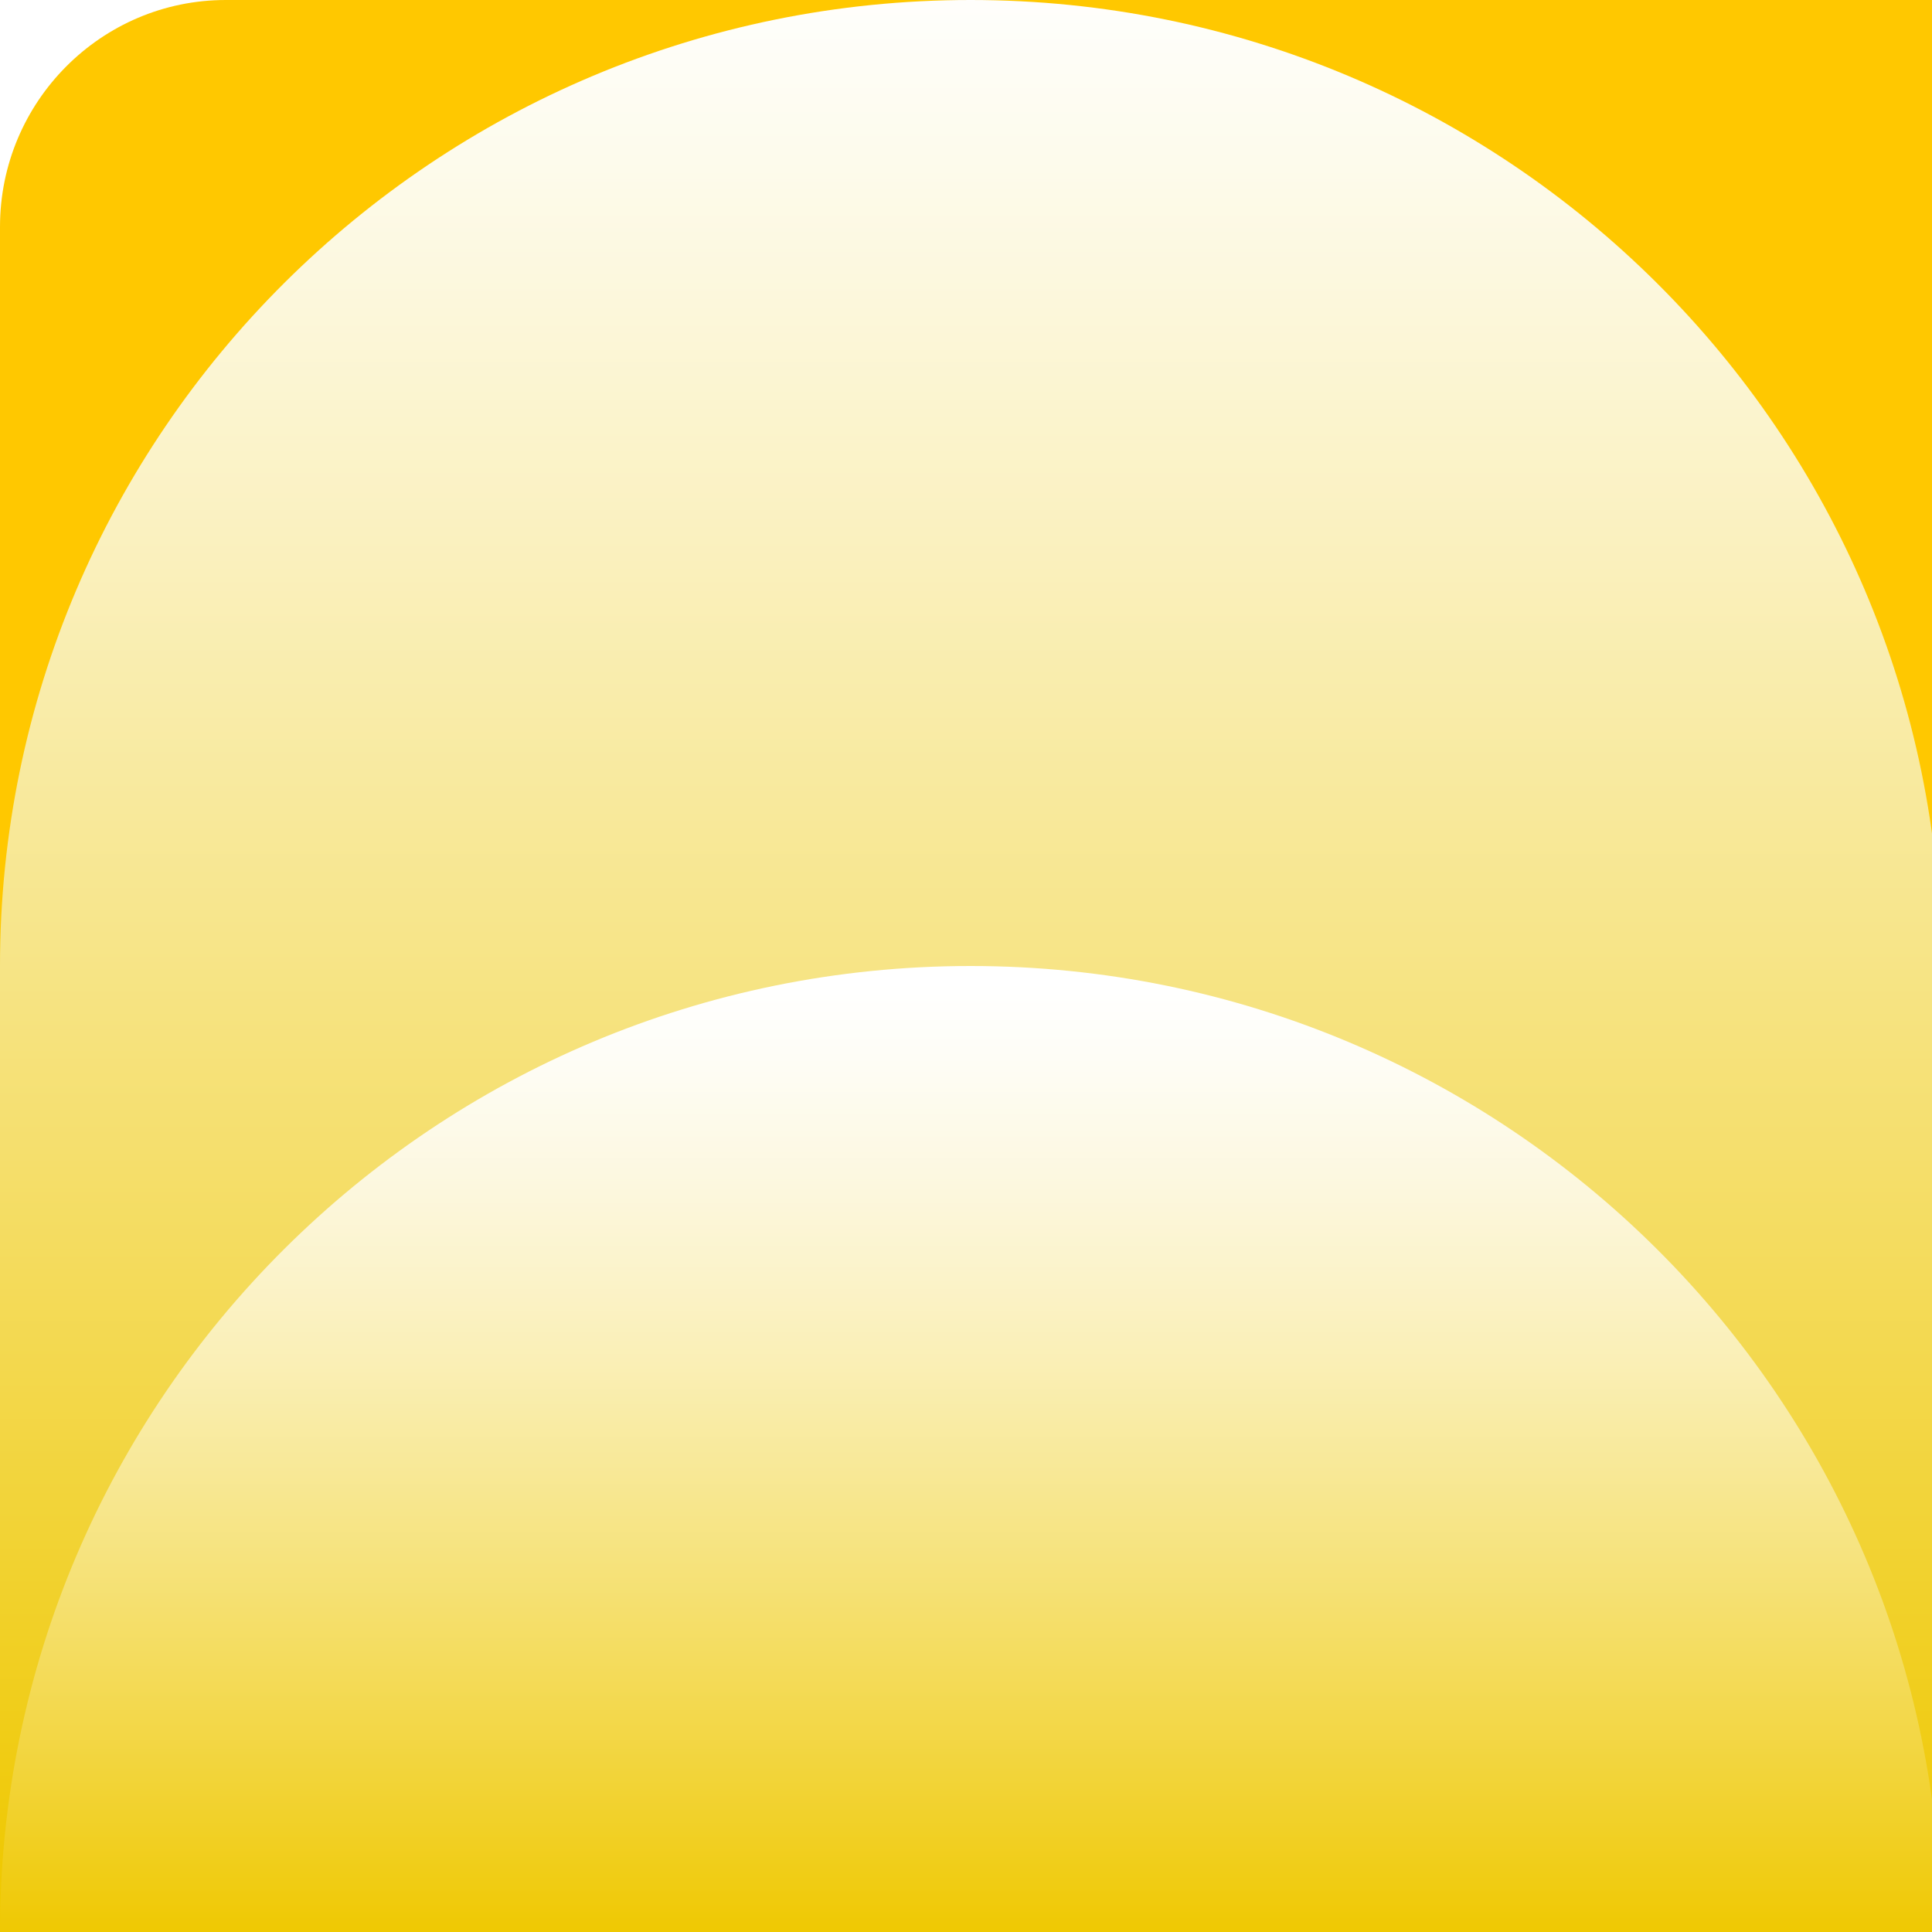
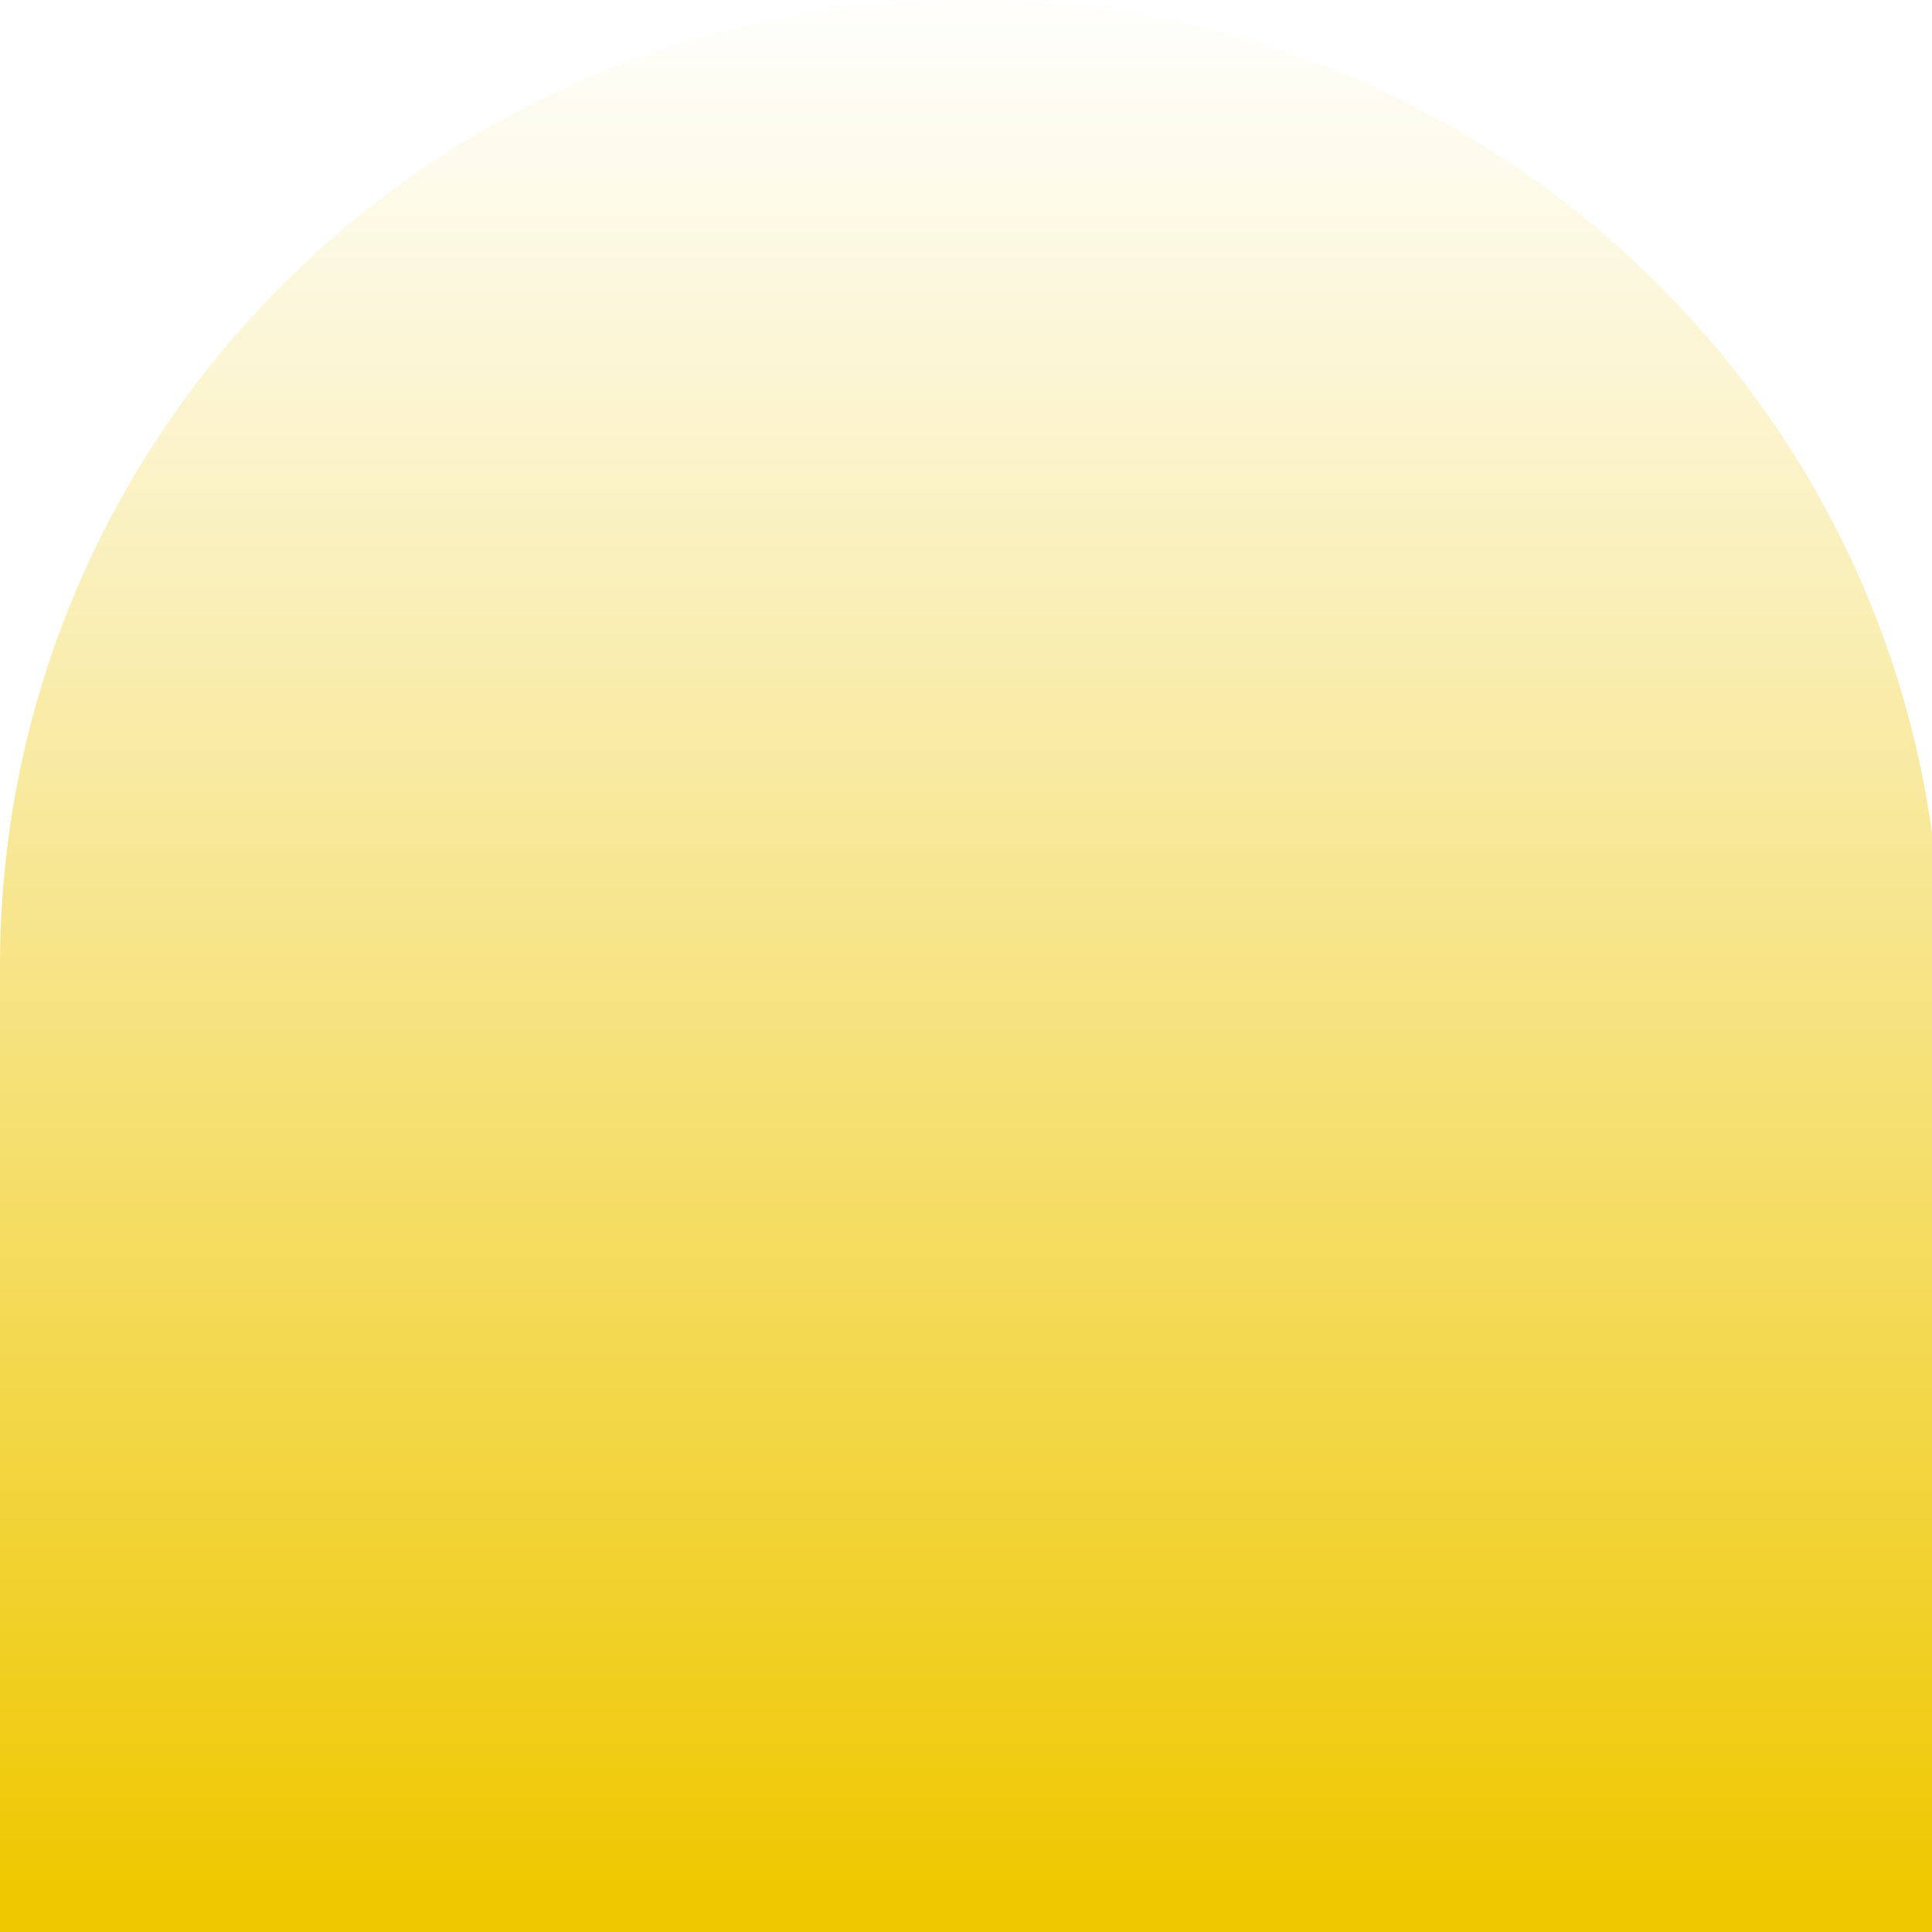
<svg xmlns="http://www.w3.org/2000/svg" id="Layer_1" data-name="Layer 1" viewBox="0 0 213 213">
  <defs>
    <style>
      .cls-1 {
        fill: none;
      }

      .cls-2 {
        fill: url(#linear-gradient-2);
      }

      .cls-3 {
        fill: url(#linear-gradient);
      }

      .cls-4 {
        fill: #ffc800;
      }

      .cls-5 {
        clip-path: url(#clippath);
      }
    </style>
    <clipPath id="clippath">
      <path class="cls-1" d="M24.9,0h188.1v213H0V25.01C0,11.21,11.16,0,24.9,0Z" />
    </clipPath>
    <linearGradient id="linear-gradient" x1="9480.94" y1="-9774.5" x2="9693.52" y2="-9774.5" gradientTransform="translate(9881.5 -9484.5) rotate(90) scale(1 -1)" gradientUnits="userSpaceOnUse">
      <stop offset="0" stop-color="#fff" />
      <stop offset=".1" stop-color="#fdfbec" />
      <stop offset=".31" stop-color="#faf0bc" />
      <stop offset=".61" stop-color="#f5df6e" />
      <stop offset=".98" stop-color="#efc905" />
      <stop offset="1" stop-color="#efc800" />
    </linearGradient>
    <linearGradient id="linear-gradient-2" x1="9592.78" y1="-9774.5" x2="9698.28" y2="-9774.5" gradientTransform="translate(9881.5 -9484.5) rotate(90) scale(1 -1)" gradientUnits="userSpaceOnUse">
      <stop offset="0" stop-color="#fff" />
      <stop offset=".08" stop-color="#fefdf6" />
      <stop offset=".22" stop-color="#fcf7dd" />
      <stop offset=".4" stop-color="#faefb5" />
      <stop offset=".6" stop-color="#f6e37e" />
      <stop offset=".83" stop-color="#f2d439" />
      <stop offset="1" stop-color="#efc800" />
    </linearGradient>
  </defs>
  <g class="cls-5">
    <g>
-       <rect class="cls-4" width="214" height="213" />
      <path class="cls-3" d="M0,106.5C0,47.69,47.91,0,107,0s107,47.69,107,106.5v106.5H0v-106.5Z" />
-       <path class="cls-2" d="M214,213c0-58.81-47.91-106.5-107-106.5S0,154.19,0,213h214Z" />
    </g>
  </g>
</svg>